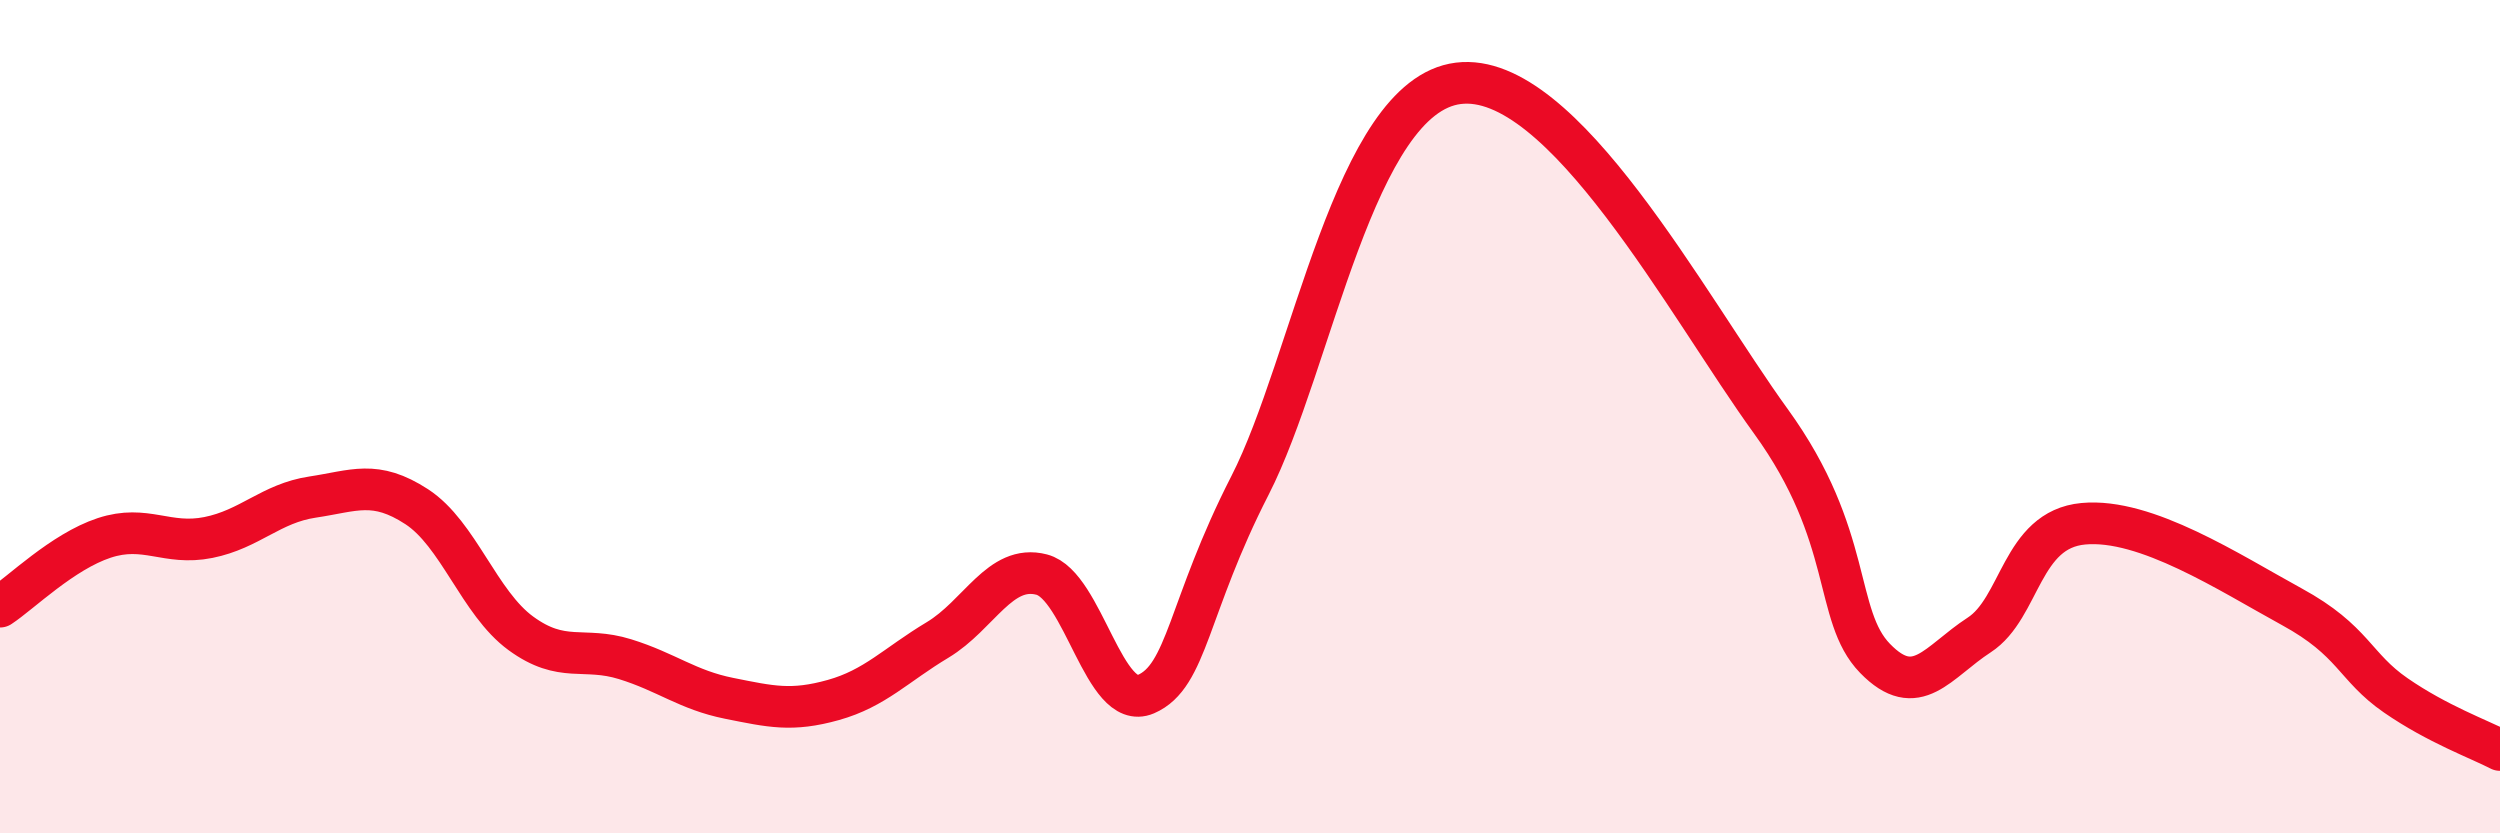
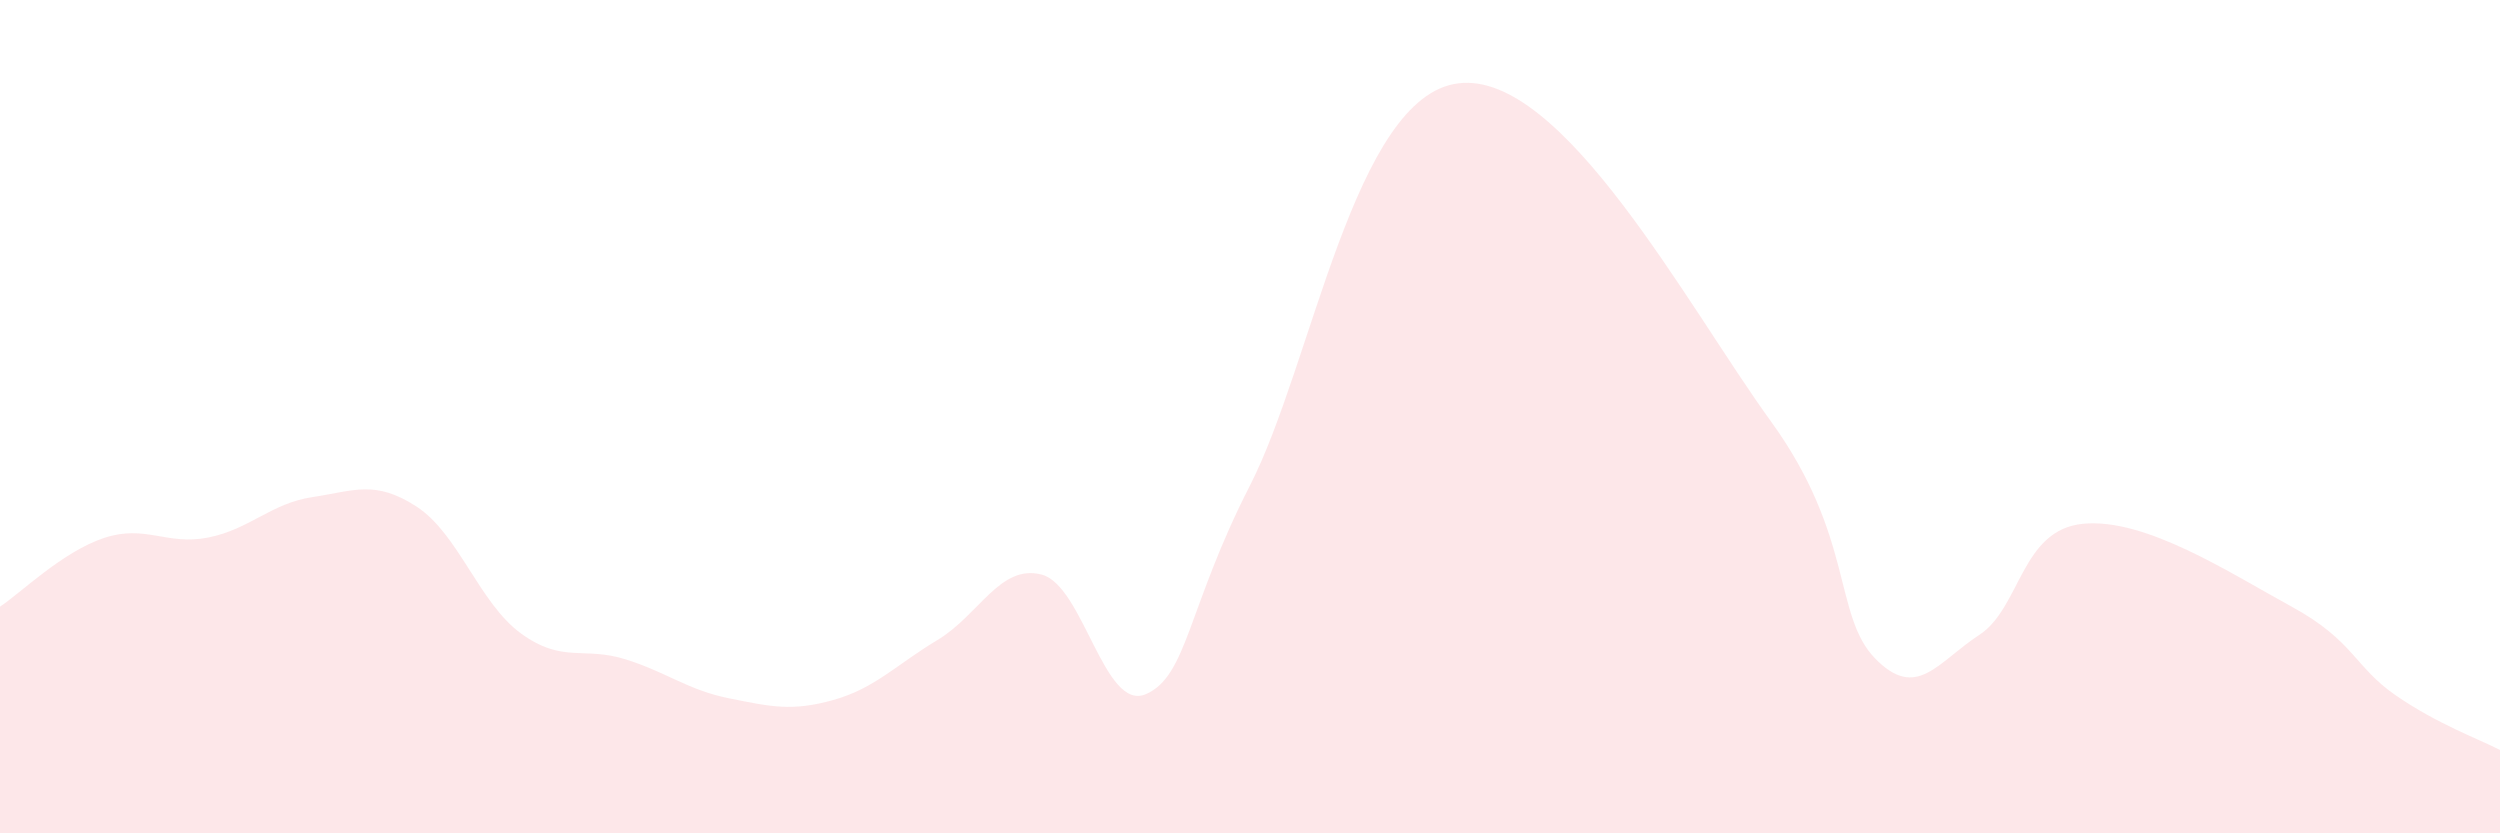
<svg xmlns="http://www.w3.org/2000/svg" width="60" height="20" viewBox="0 0 60 20">
-   <path d="M 0,14.56 C 0.5,14.23 1.5,13.24 2.5,12.91 C 3.5,12.58 4,13.1 5,12.9 C 6,12.7 6.5,12.08 7.5,11.93 C 8.5,11.78 9,11.51 10,12.16 C 11,12.81 11.5,14.47 12.5,15.2 C 13.5,15.93 14,15.51 15,15.82 C 16,16.13 16.5,16.56 17.5,16.76 C 18.5,16.96 19,17.08 20,16.8 C 21,16.52 21.5,15.96 22.5,15.36 C 23.5,14.76 24,13.53 25,13.79 C 26,14.05 26.5,17.09 27.5,16.66 C 28.5,16.23 28.5,14.58 30,11.65 C 31.5,8.72 32.5,2.31 35,2 C 37.5,1.69 40.5,7.35 42.5,10.11 C 44.5,12.87 44,14.77 45,15.8 C 46,16.83 46.5,15.89 47.5,15.24 C 48.5,14.59 48.5,12.71 50,12.57 C 51.5,12.43 53.5,13.74 55,14.56 C 56.5,15.38 56.5,16 57.5,16.69 C 58.5,17.38 59.5,17.74 60,18L60 20L0 20Z" fill="#EB0A25" opacity="0.1" stroke-linecap="round" stroke-linejoin="round" />
-   <path d="M 0,14.56 C 0.5,14.23 1.5,13.24 2.5,12.91 C 3.5,12.58 4,13.1 5,12.9 C 6,12.7 6.5,12.08 7.5,11.93 C 8.5,11.78 9,11.51 10,12.16 C 11,12.81 11.5,14.47 12.5,15.2 C 13.5,15.93 14,15.51 15,15.82 C 16,16.13 16.5,16.56 17.5,16.76 C 18.5,16.96 19,17.08 20,16.8 C 21,16.52 21.5,15.96 22.5,15.36 C 23.5,14.76 24,13.53 25,13.79 C 26,14.05 26.5,17.09 27.5,16.66 C 28.5,16.23 28.5,14.58 30,11.65 C 31.5,8.72 32.5,2.31 35,2 C 37.5,1.69 40.5,7.35 42.5,10.11 C 44.5,12.87 44,14.77 45,15.8 C 46,16.83 46.5,15.89 47.5,15.24 C 48.5,14.59 48.5,12.71 50,12.57 C 51.5,12.43 53.5,13.74 55,14.56 C 56.5,15.38 56.5,16 57.5,16.69 C 58.5,17.38 59.5,17.74 60,18" stroke="#EB0A25" stroke-width="1" fill="none" stroke-linecap="round" stroke-linejoin="round" />
+   <path d="M 0,14.56 C 0.5,14.23 1.5,13.24 2.5,12.91 C 3.5,12.58 4,13.1 5,12.9 C 6,12.7 6.5,12.08 7.5,11.93 C 8.5,11.78 9,11.51 10,12.16 C 11,12.81 11.5,14.47 12.5,15.2 C 13.5,15.93 14,15.51 15,15.82 C 16,16.13 16.5,16.56 17.5,16.76 C 18.5,16.96 19,17.08 20,16.8 C 21,16.52 21.5,15.96 22.5,15.36 C 23.5,14.76 24,13.53 25,13.79 C 26,14.05 26.5,17.09 27.5,16.66 C 28.5,16.23 28.5,14.58 30,11.65 C 31.5,8.72 32.5,2.31 35,2 C 37.5,1.69 40.5,7.35 42.5,10.11 C 44.5,12.87 44,14.77 45,15.8 C 46,16.83 46.5,15.89 47.5,15.24 C 48.5,14.59 48.5,12.71 50,12.57 C 51.5,12.43 53.5,13.74 55,14.56 C 56.5,15.38 56.5,16 57.5,16.69 C 58.5,17.38 59.5,17.74 60,18L60 20L0 20" fill="#EB0A25" opacity="0.1" stroke-linecap="round" stroke-linejoin="round" />
</svg>